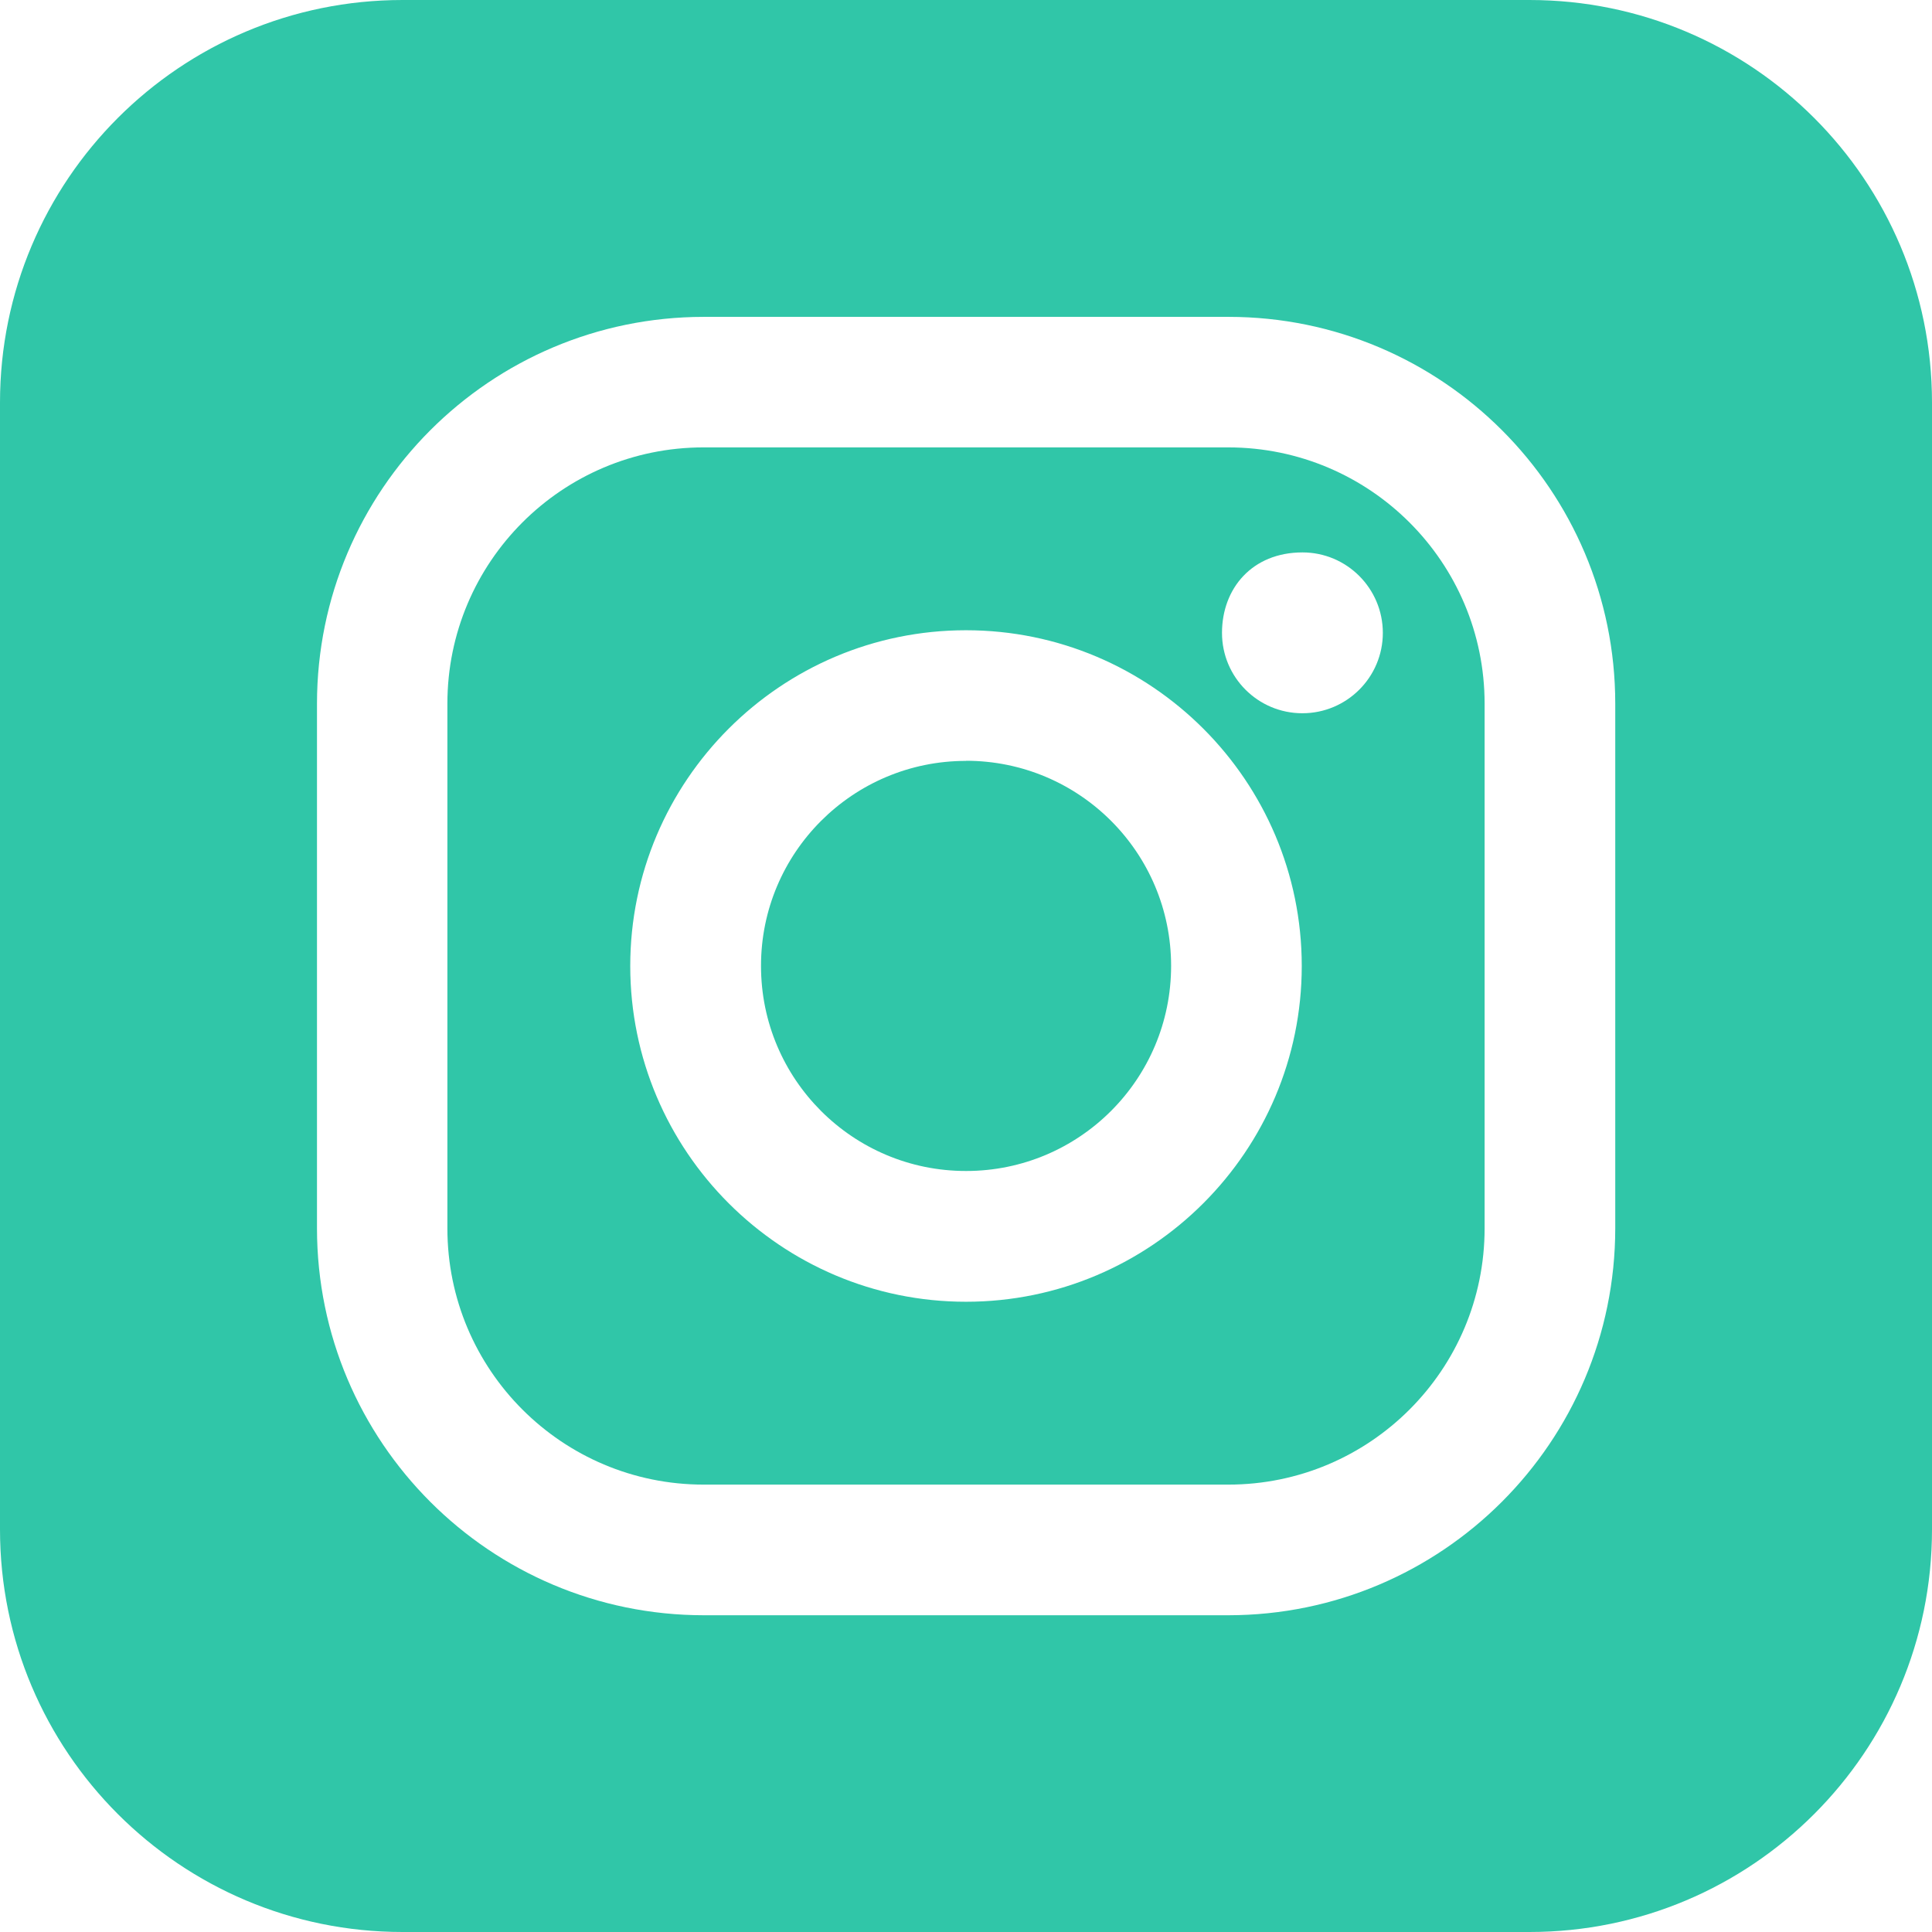
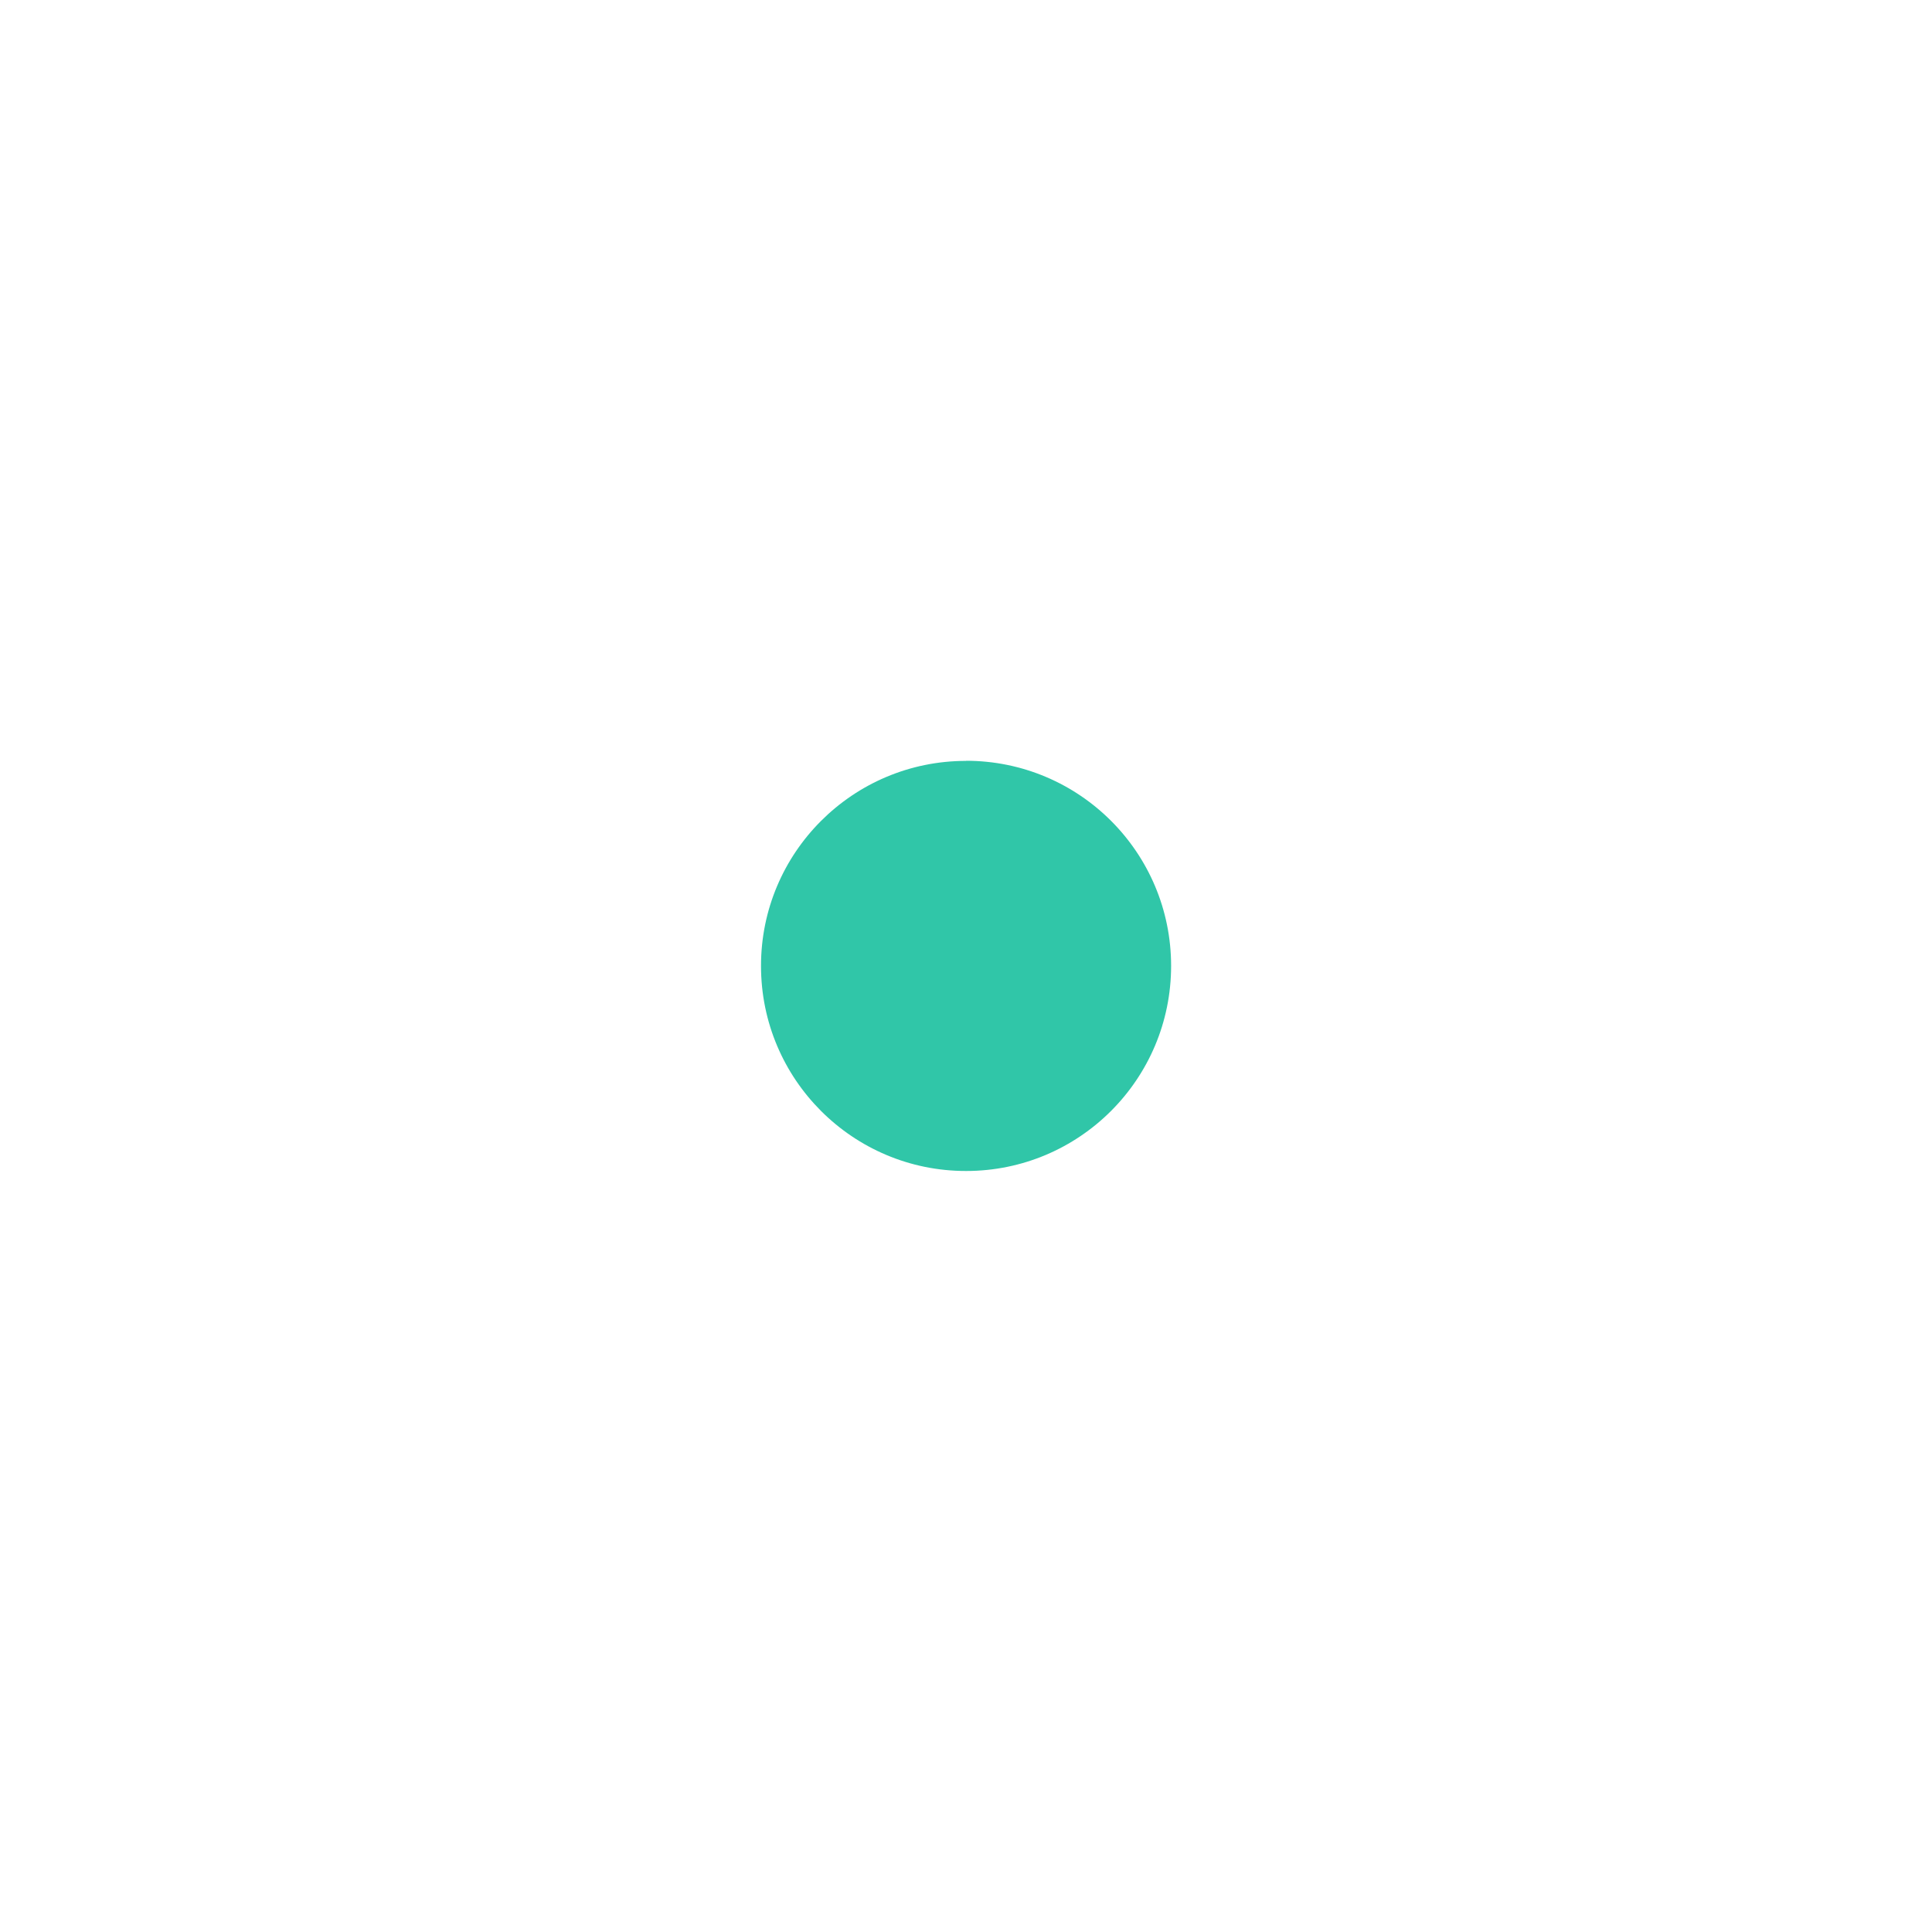
<svg xmlns="http://www.w3.org/2000/svg" id="Layer_2" data-name="Layer 2" viewBox="0 0 160.6 160.6">
  <defs>
    <style>
      .cls-1 {
        fill: #30c6a8;
      }
    </style>
  </defs>
  <g id="Layer_1-2" data-name="Layer 1">
    <g>
-       <path class="cls-1" d="M80.3,63.25h0c-9.42,0-17.05,7.64-17.04,17.05,0,9.42,7.64,17.05,17.05,17.04,9.41,0,17.04-7.63,17.04-17.05,0-9.42-7.63-17.05-17.05-17.05Z" />
-       <path class="cls-1" d="M102.11,37.19h-43.63c-11.76,0-21.29,9.54-21.29,21.3v43.62h0c0,11.77,9.54,21.3,21.3,21.3h43.62c11.76,0,21.3-9.54,21.3-21.3v-43.62c0-11.76-9.54-21.29-21.3-21.3ZM80.3,108.21c-15.39,0-27.91-12.52-27.91-27.91s12.51-27.91,27.91-27.91,27.91,12.52,27.91,27.91-12.52,27.91-27.91,27.91ZM108.26,59.29c-3.69,0-6.68-2.99-6.68-6.68,0-3.69,2.5-6.69,6.69-6.69,3.69,0,6.68,3,6.68,6.69,0,3.69-3,6.68-6.69,6.68Z" />
-       <path class="cls-1" d="M127.14,0H33.46C14.98,0,0,14.98,0,33.46v93.68c0,18.48,14.98,33.46,33.46,33.46h93.68c18.48,0,33.46-14.98,33.46-33.46V33.46c0-18.48-14.98-33.46-33.46-33.46ZM134.27,102.11c-.01,17.75-14.4,32.14-32.15,32.16h-43.62c-17.75-.01-32.14-14.4-32.15-32.16v-43.62c.01-17.75,14.4-32.14,32.15-32.15h43.62c17.75,0,32.15,14.4,32.15,32.15v43.62Z" />
+       <path class="cls-1" d="M80.3,63.25c-9.42,0-17.05,7.64-17.04,17.05,0,9.42,7.64,17.05,17.05,17.04,9.41,0,17.04-7.63,17.04-17.05,0-9.42-7.63-17.05-17.05-17.05Z" />
    </g>
  </g>
</svg>